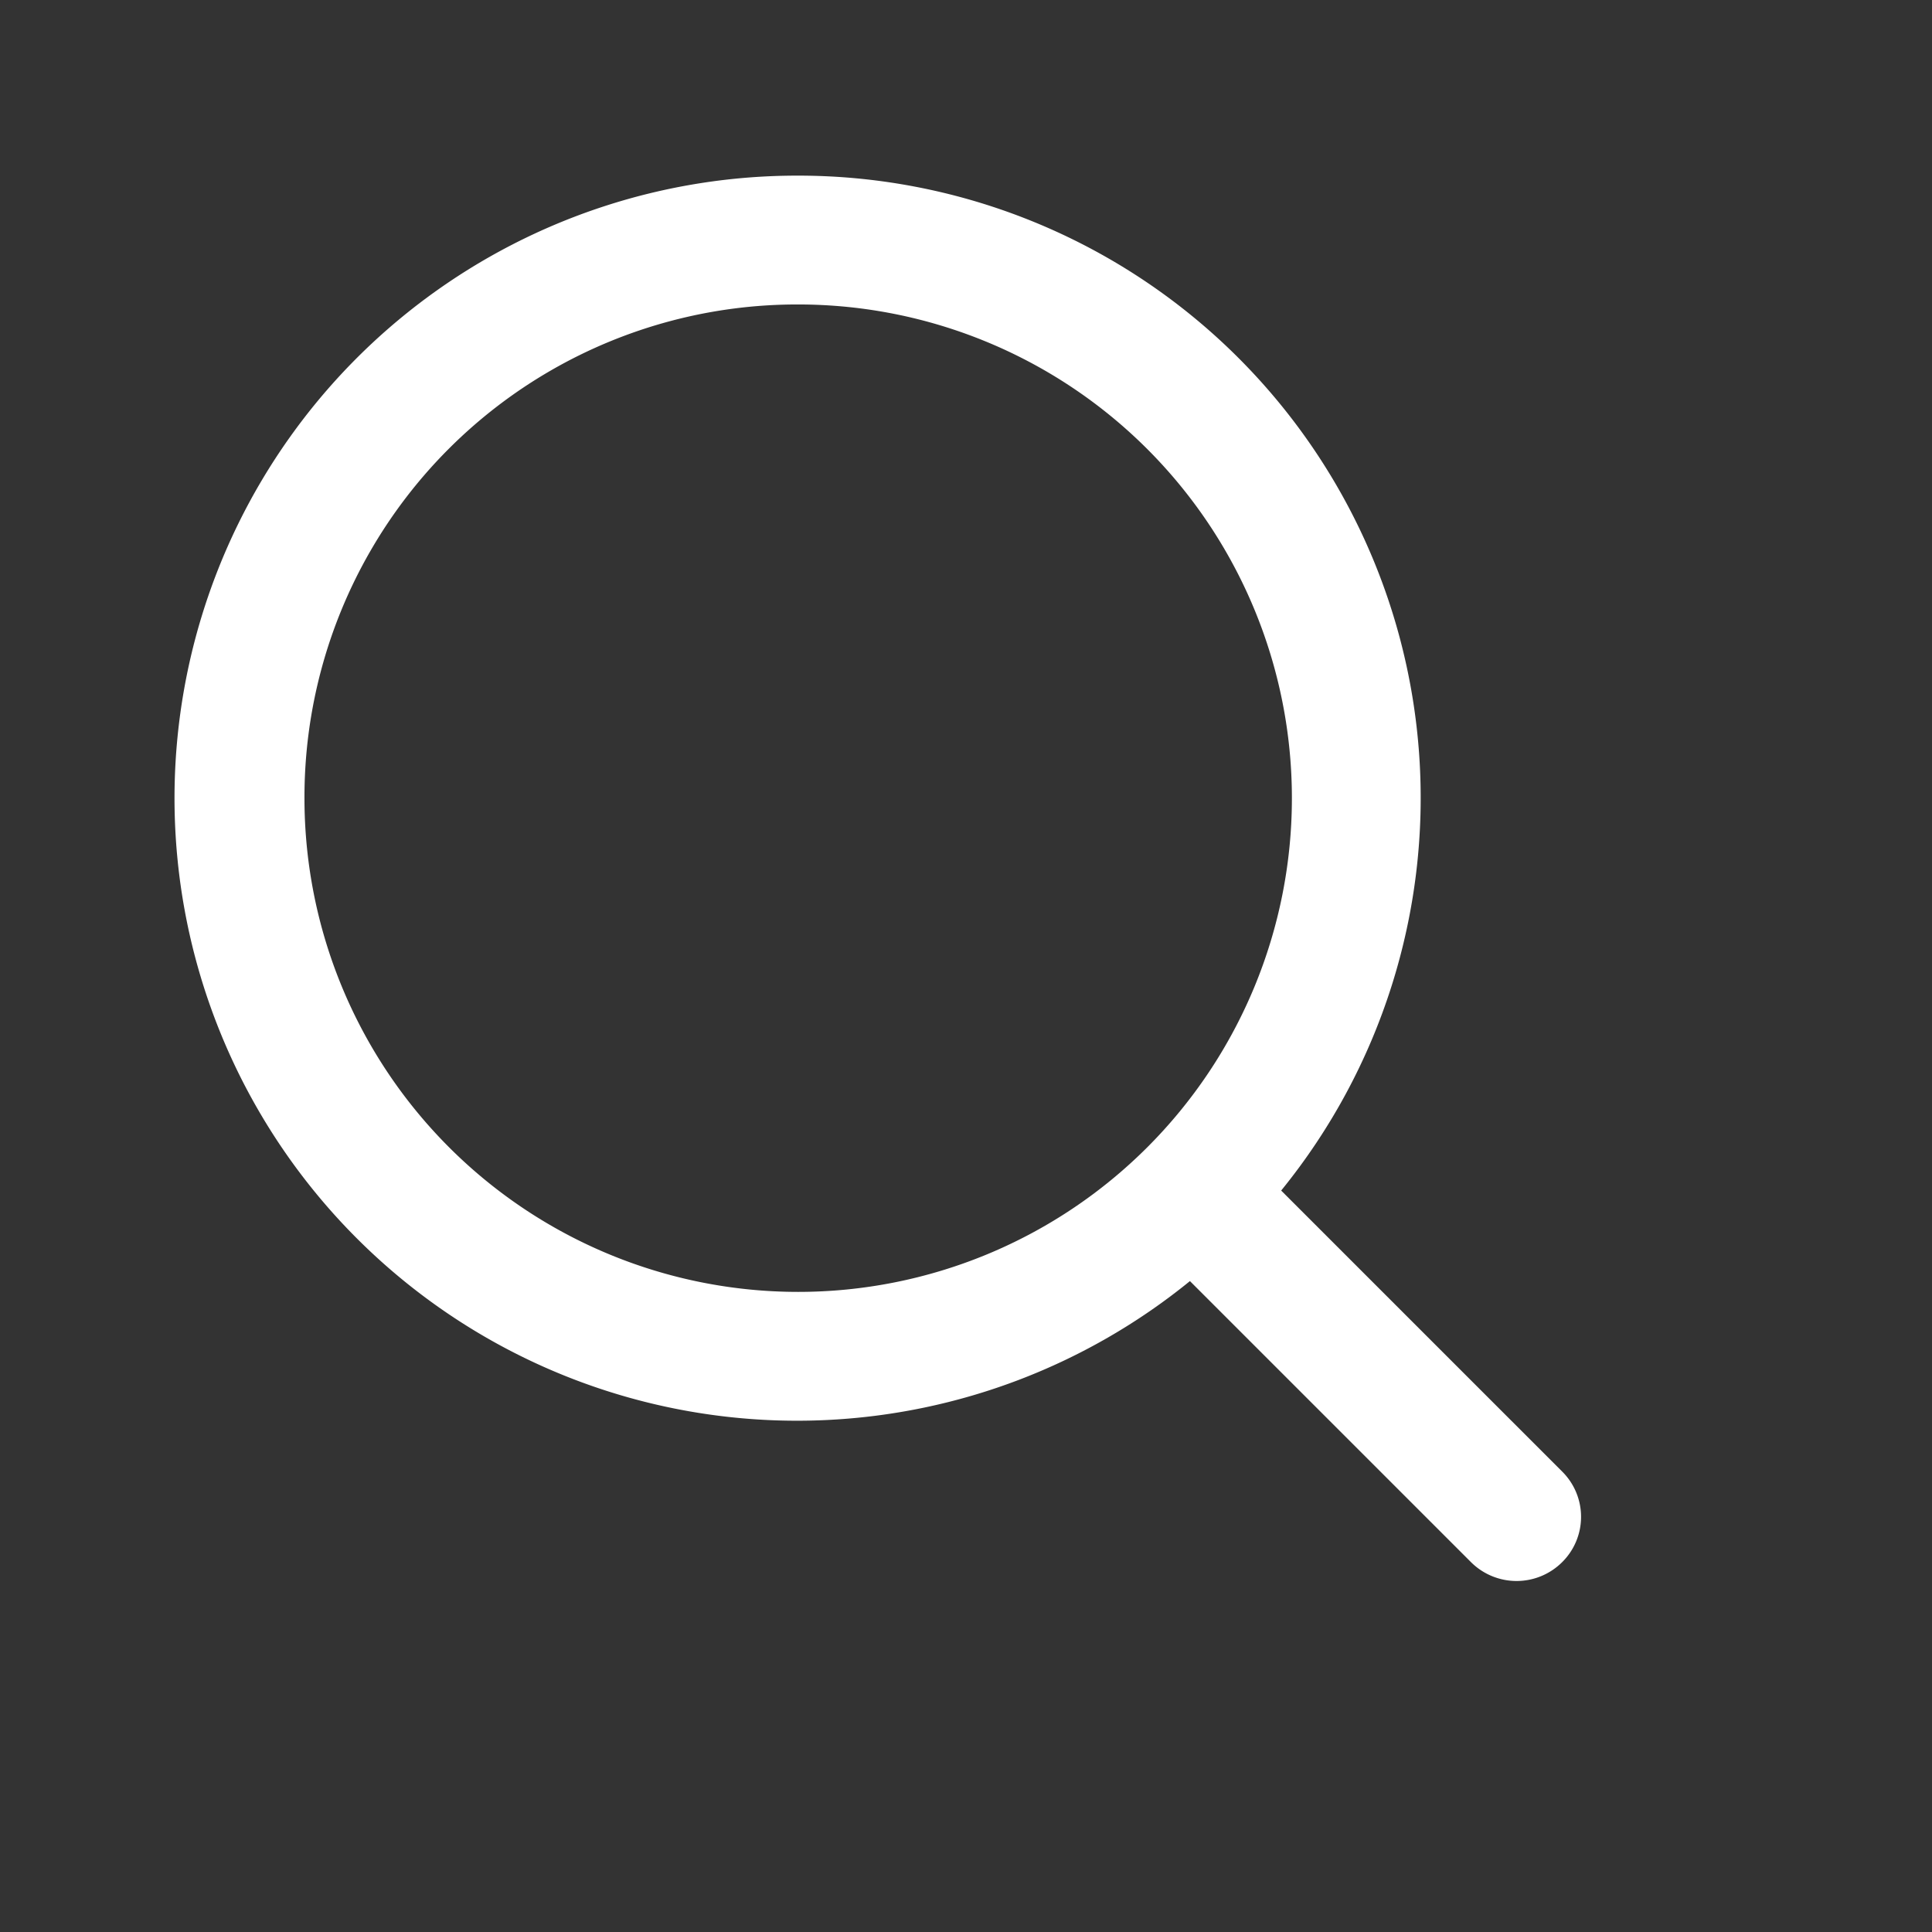
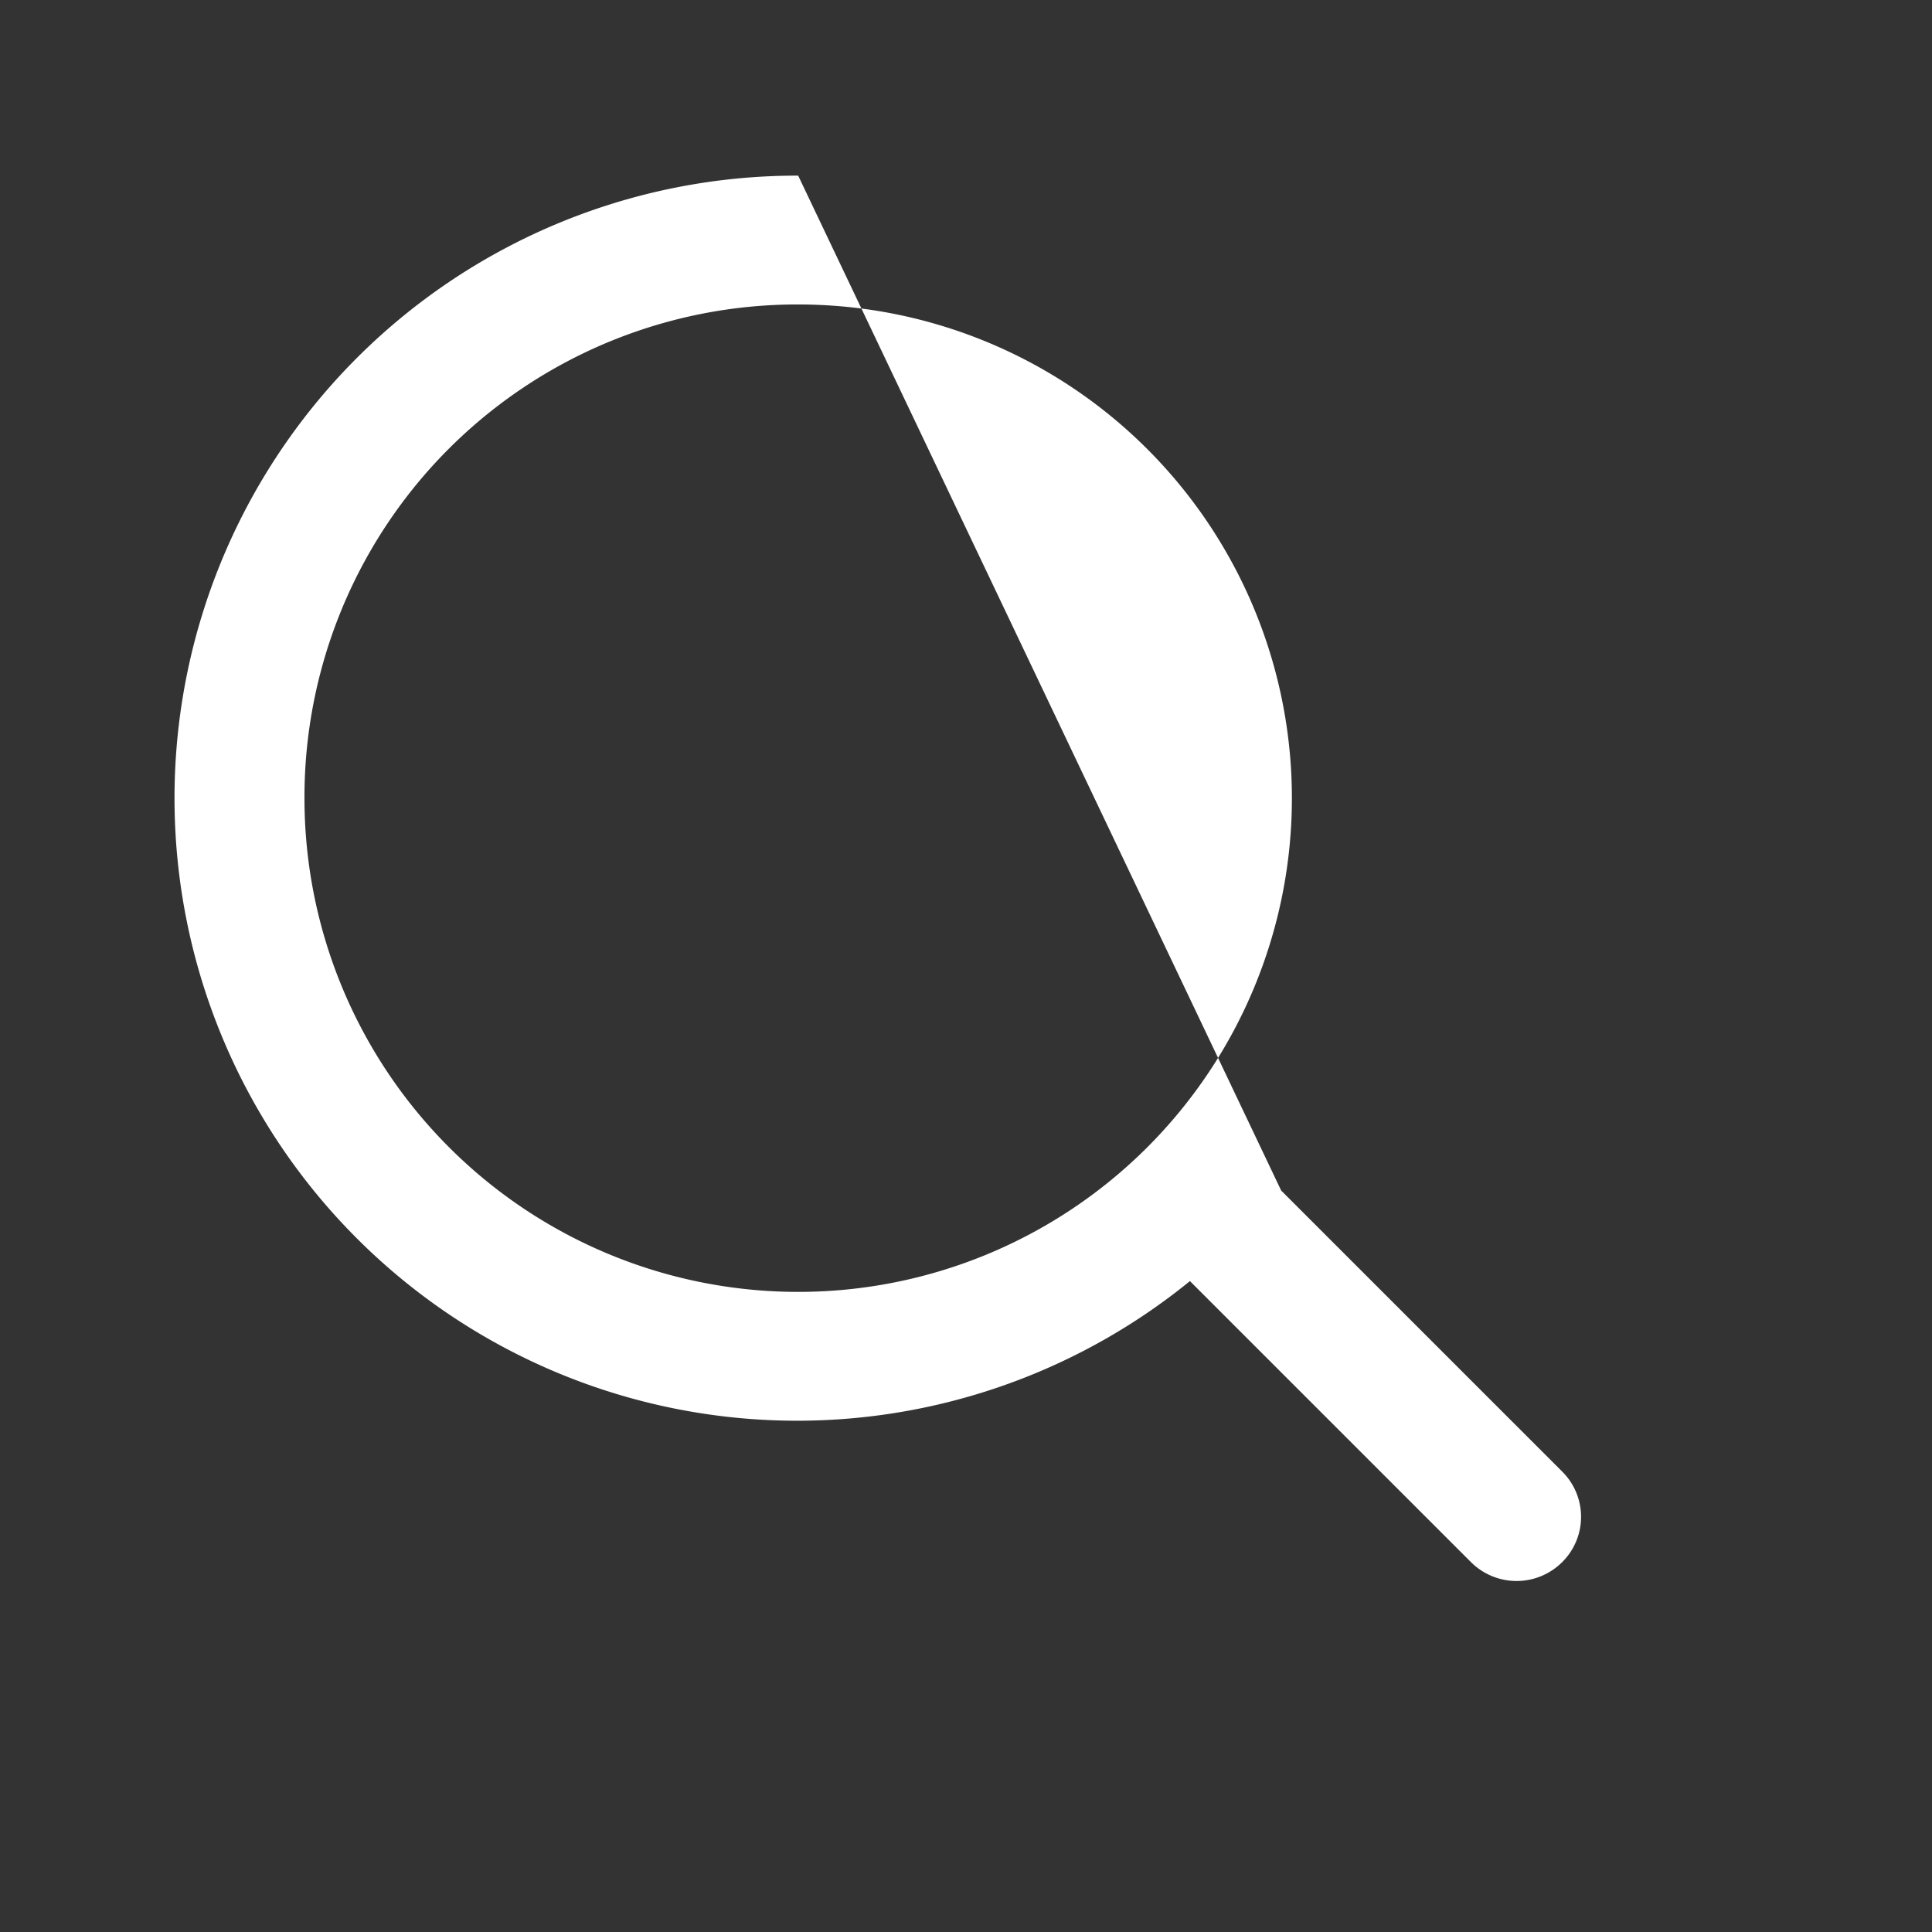
<svg xmlns="http://www.w3.org/2000/svg" viewBox="0 0 22 22" height="22" width="22" id="Search">
  <rect x="0" y="0" width="22" height="22" fill="#333333" stroke="none" />
-   <rect fill="none" height="22" width="22" id="Container" />
-   <path fill="#fff" transform="translate(-12 -12)" d="M21.089,14a7.089,7.089,0,1,0,4.461,12.588l3.2,3.2a.735.735,0,0,0,1.039,0,.726.726,0,0,0,0-1.031l-3.2-3.2A7.086,7.086,0,0,0,21.089,14Zm0,1.467a5.622,5.622,0,1,1-5.622,5.622A5.611,5.611,0,0,1,21.089,15.467Z" data-sanitized-data-name="Search" data-name="Search" id="Search-2" />
+   <path fill="#fff" transform="translate(-12 -12)" d="M21.089,14a7.089,7.089,0,1,0,4.461,12.588l3.2,3.2a.735.735,0,0,0,1.039,0,.726.726,0,0,0,0-1.031l-3.2-3.2Zm0,1.467a5.622,5.622,0,1,1-5.622,5.622A5.611,5.611,0,0,1,21.089,15.467Z" data-sanitized-data-name="Search" data-name="Search" id="Search-2" />
</svg>